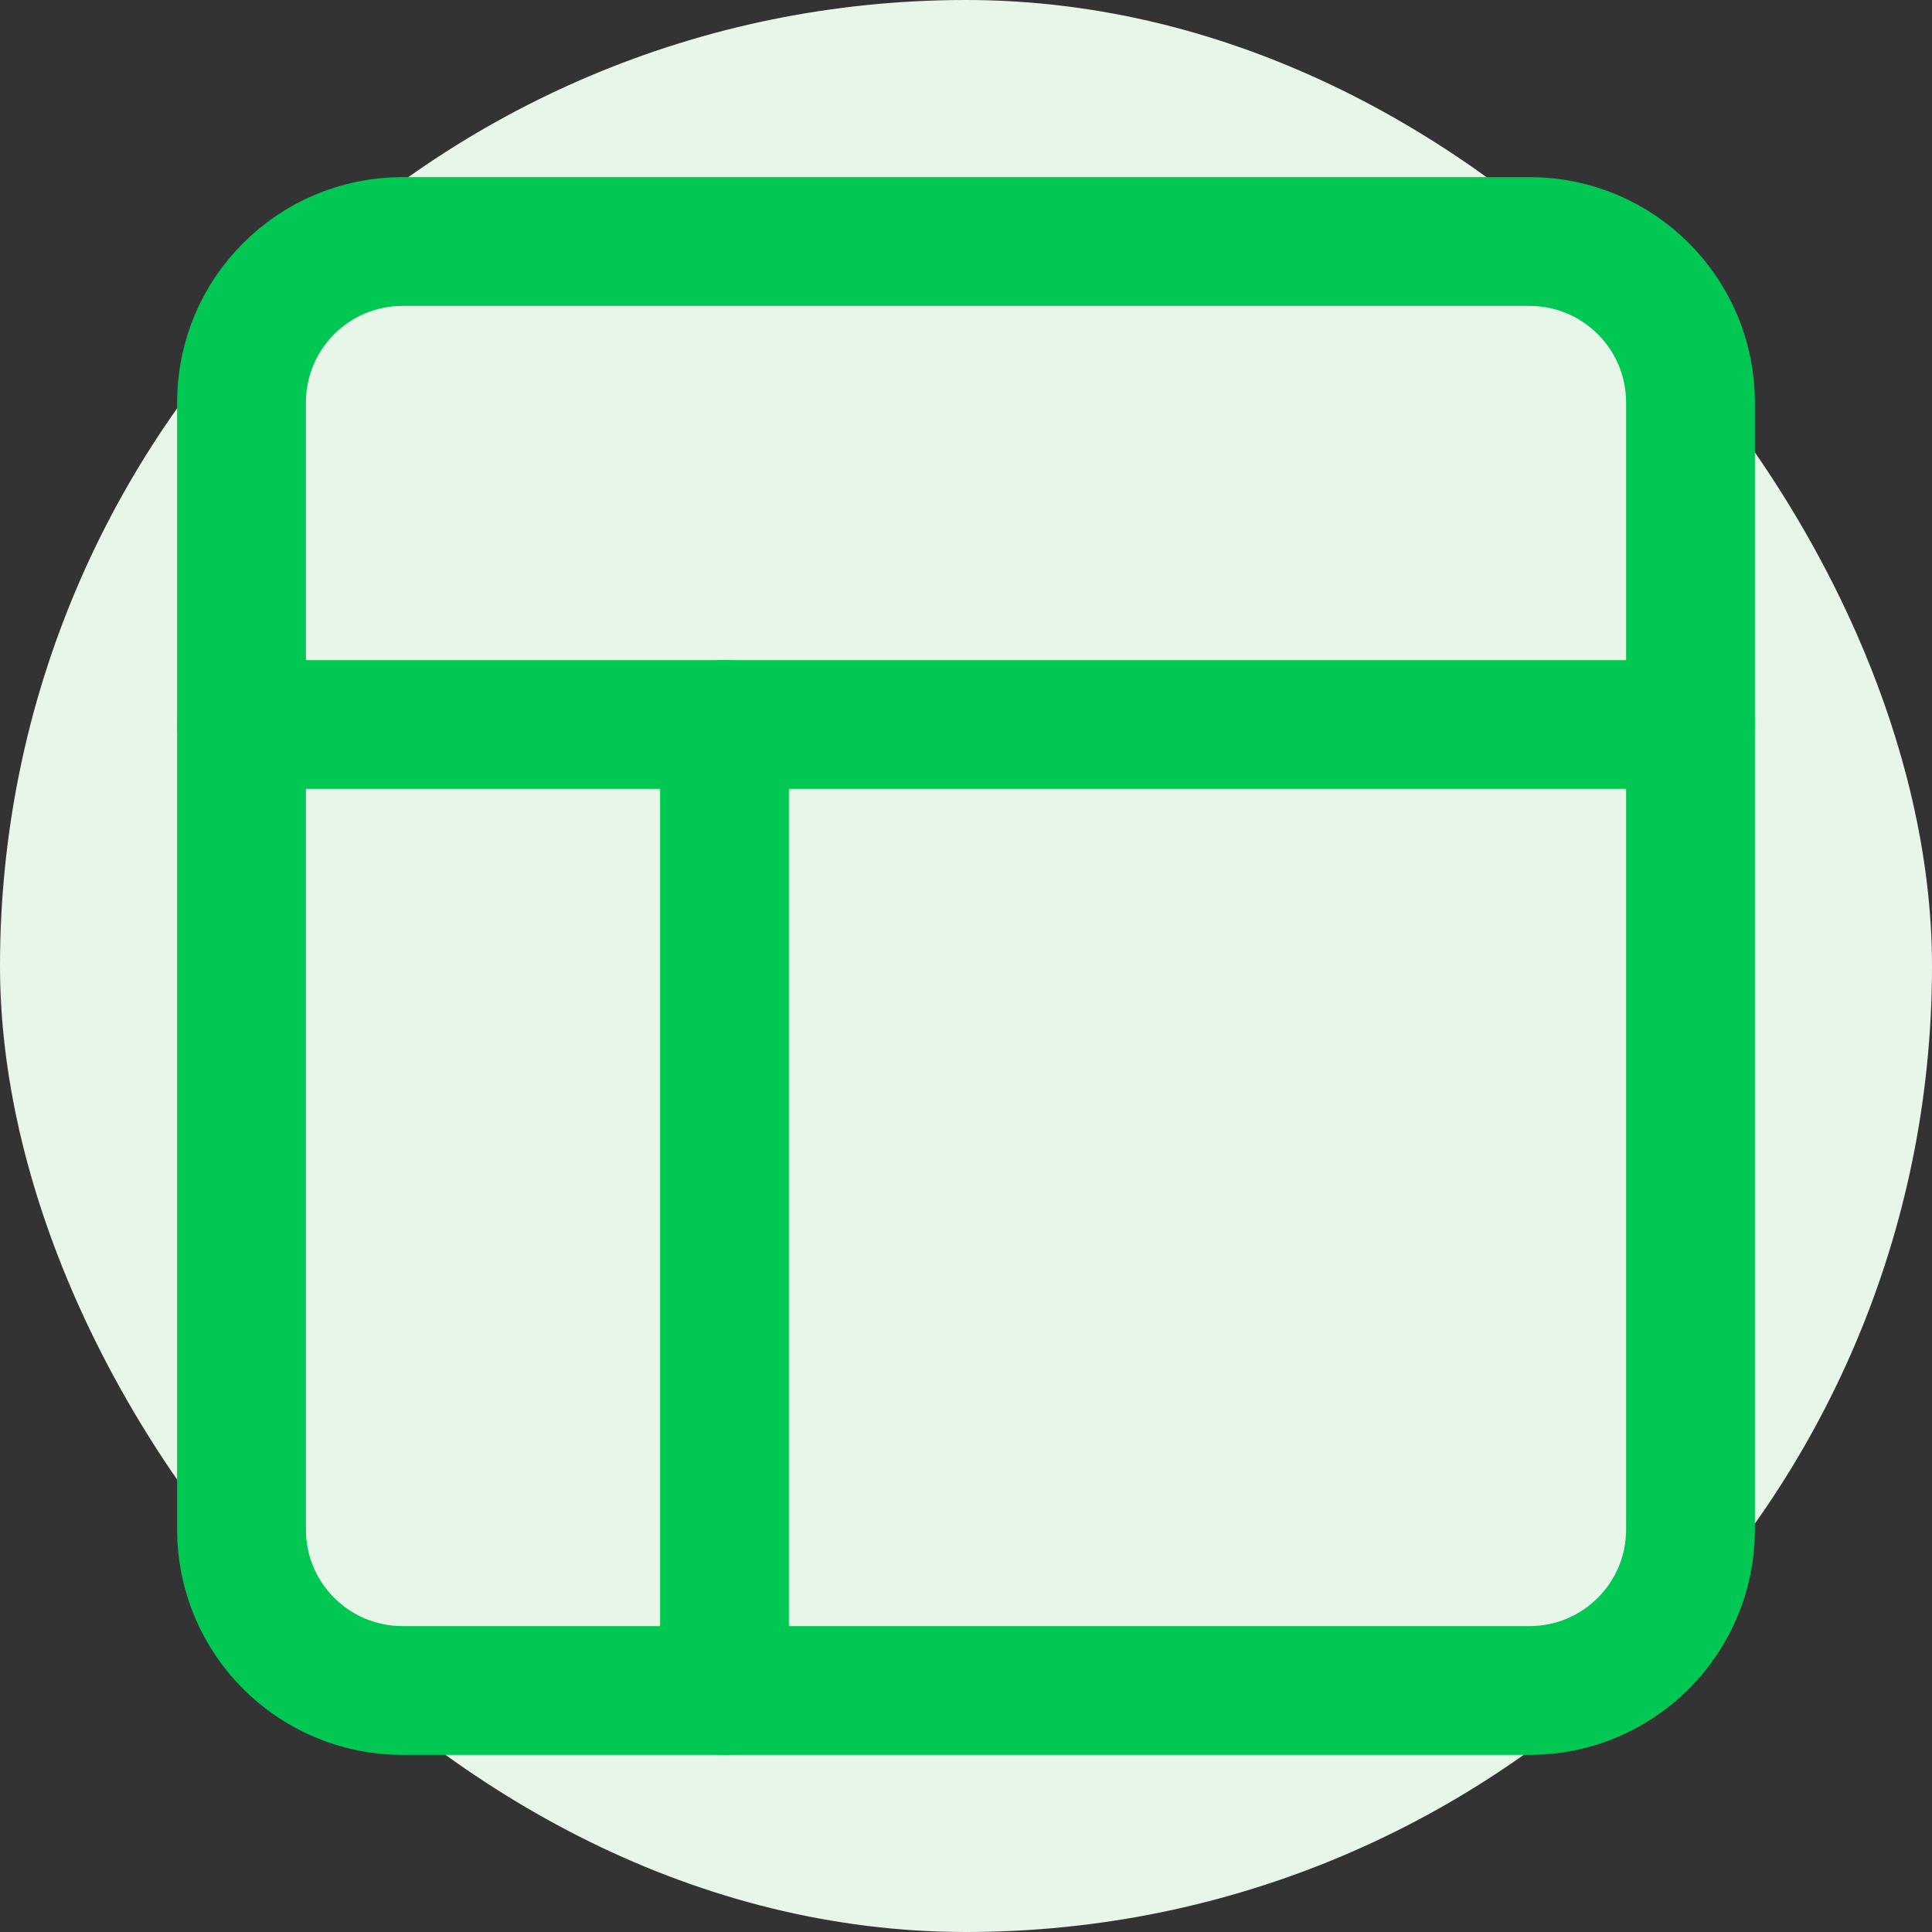
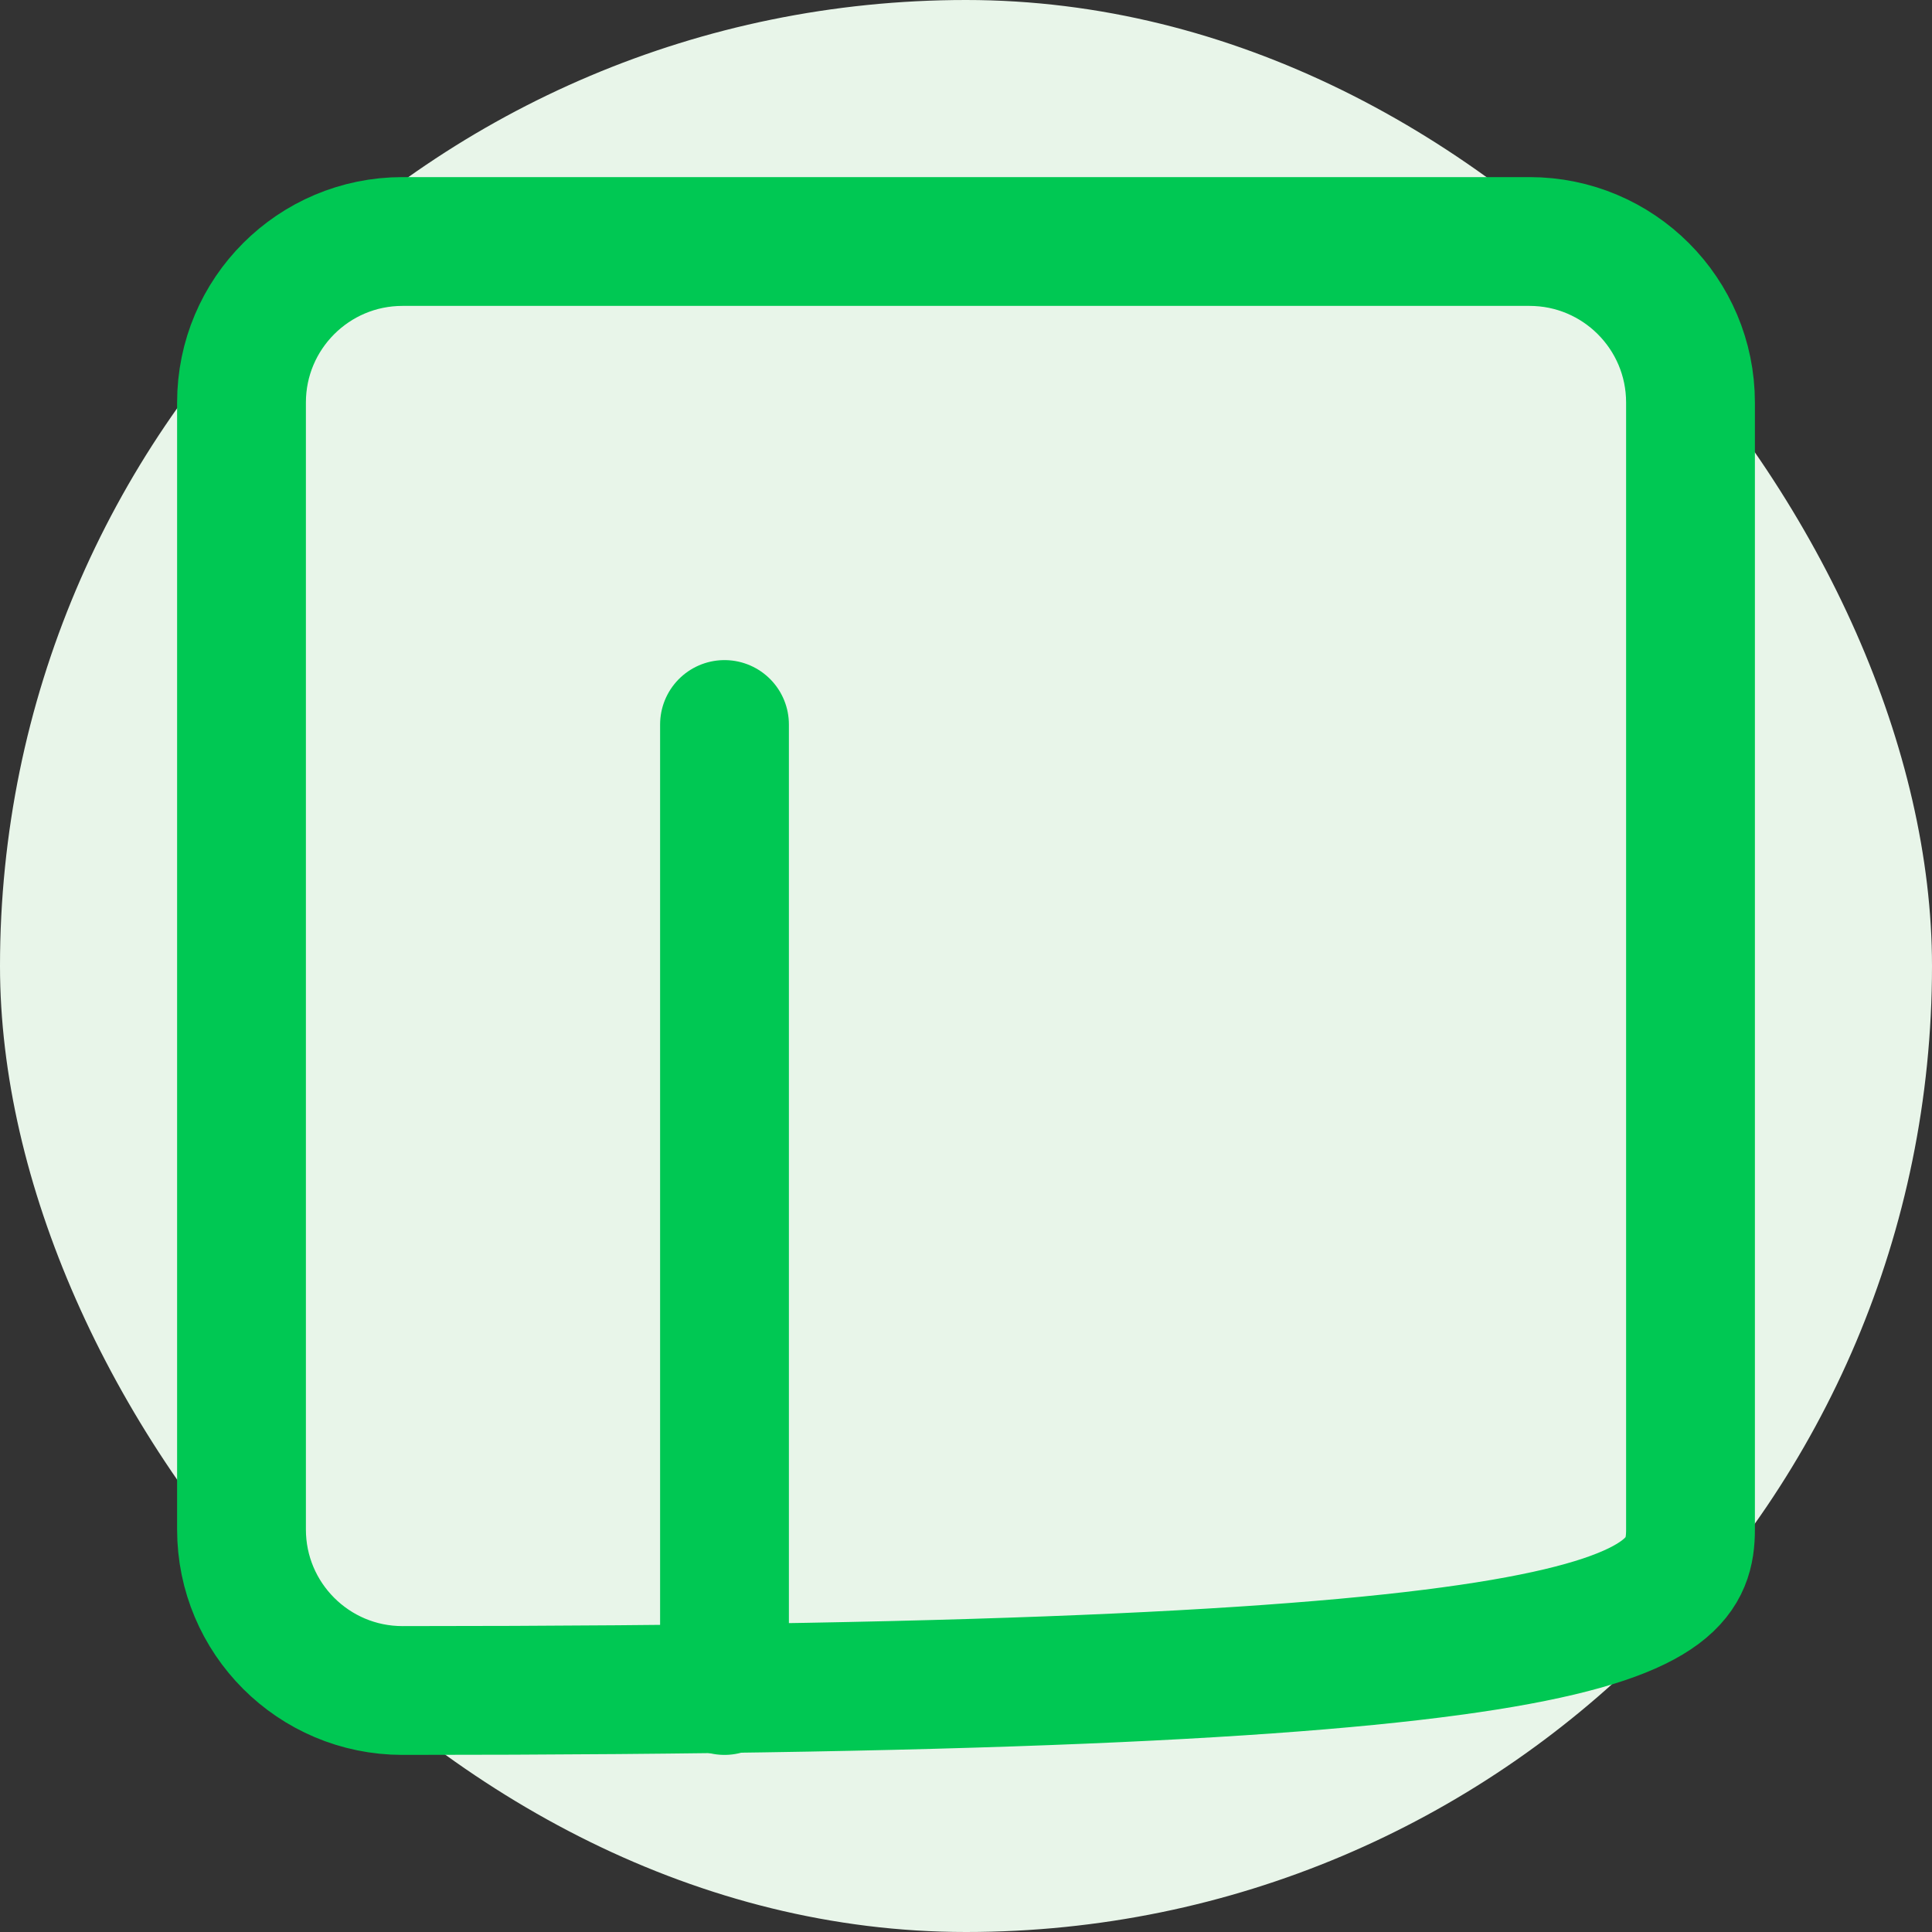
<svg xmlns="http://www.w3.org/2000/svg" width="60" height="60" viewBox="0 0 60 60" fill="none">
  <rect x="0" y="0" width="60" height="60" fill="#333333" stroke="none" />
  <rect width="60" height="60" rx="30" fill="#E8F5E9" />
-   <path d="M47.5 7.5H12.5C9.739 7.5 7.5 9.739 7.5 12.5V47.5C7.5 50.261 9.739 52.5 12.5 52.5H47.5C50.261 52.5 52.5 50.261 52.5 47.5V12.5C52.5 9.739 50.261 7.5 47.5 7.5Z" stroke="#00C853" stroke-width="4" stroke-linecap="round" stroke-linejoin="round" />
-   <path d="M7.5 22.5H52.5" stroke="#00C853" stroke-width="4" stroke-linecap="round" stroke-linejoin="round" />
+   <path d="M47.5 7.5H12.5C9.739 7.5 7.5 9.739 7.5 12.5V47.5C7.5 50.261 9.739 52.5 12.5 52.5C50.261 52.5 52.5 50.261 52.5 47.5V12.5C52.5 9.739 50.261 7.5 47.5 7.5Z" stroke="#00C853" stroke-width="4" stroke-linecap="round" stroke-linejoin="round" />
  <path d="M22.5 52.5V22.5" stroke="#00C853" stroke-width="4" stroke-linecap="round" stroke-linejoin="round" />
</svg>